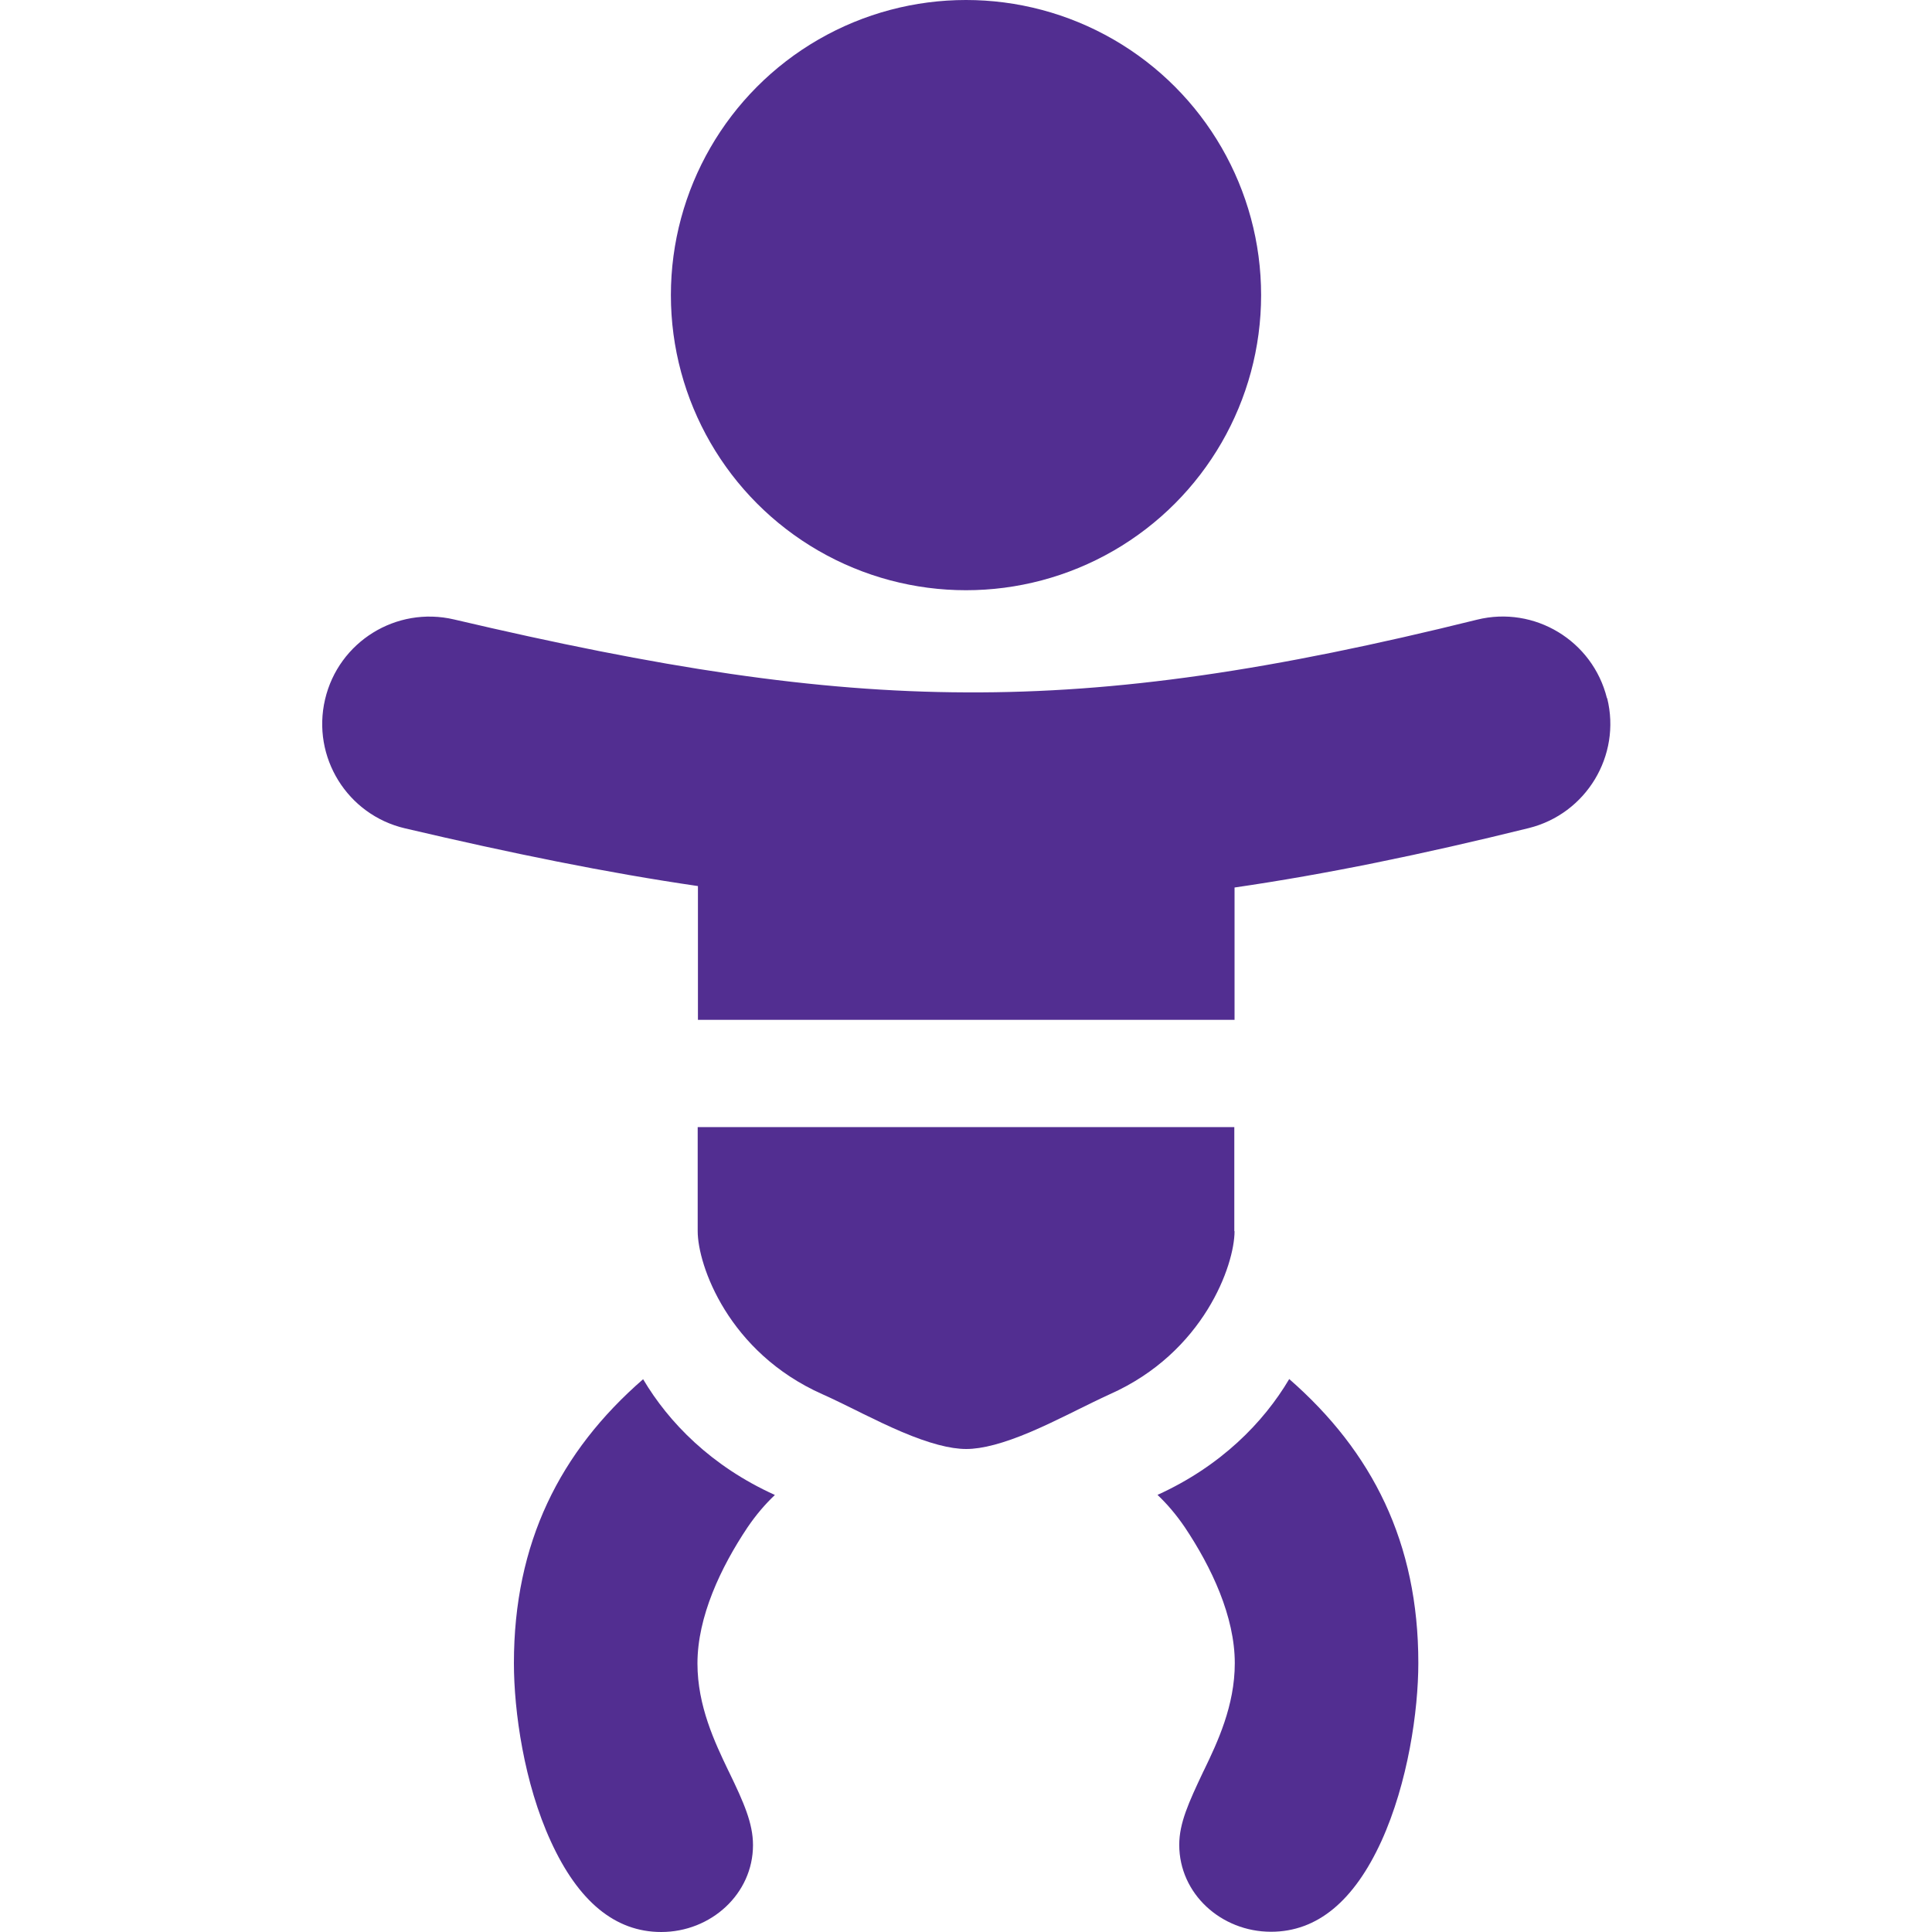
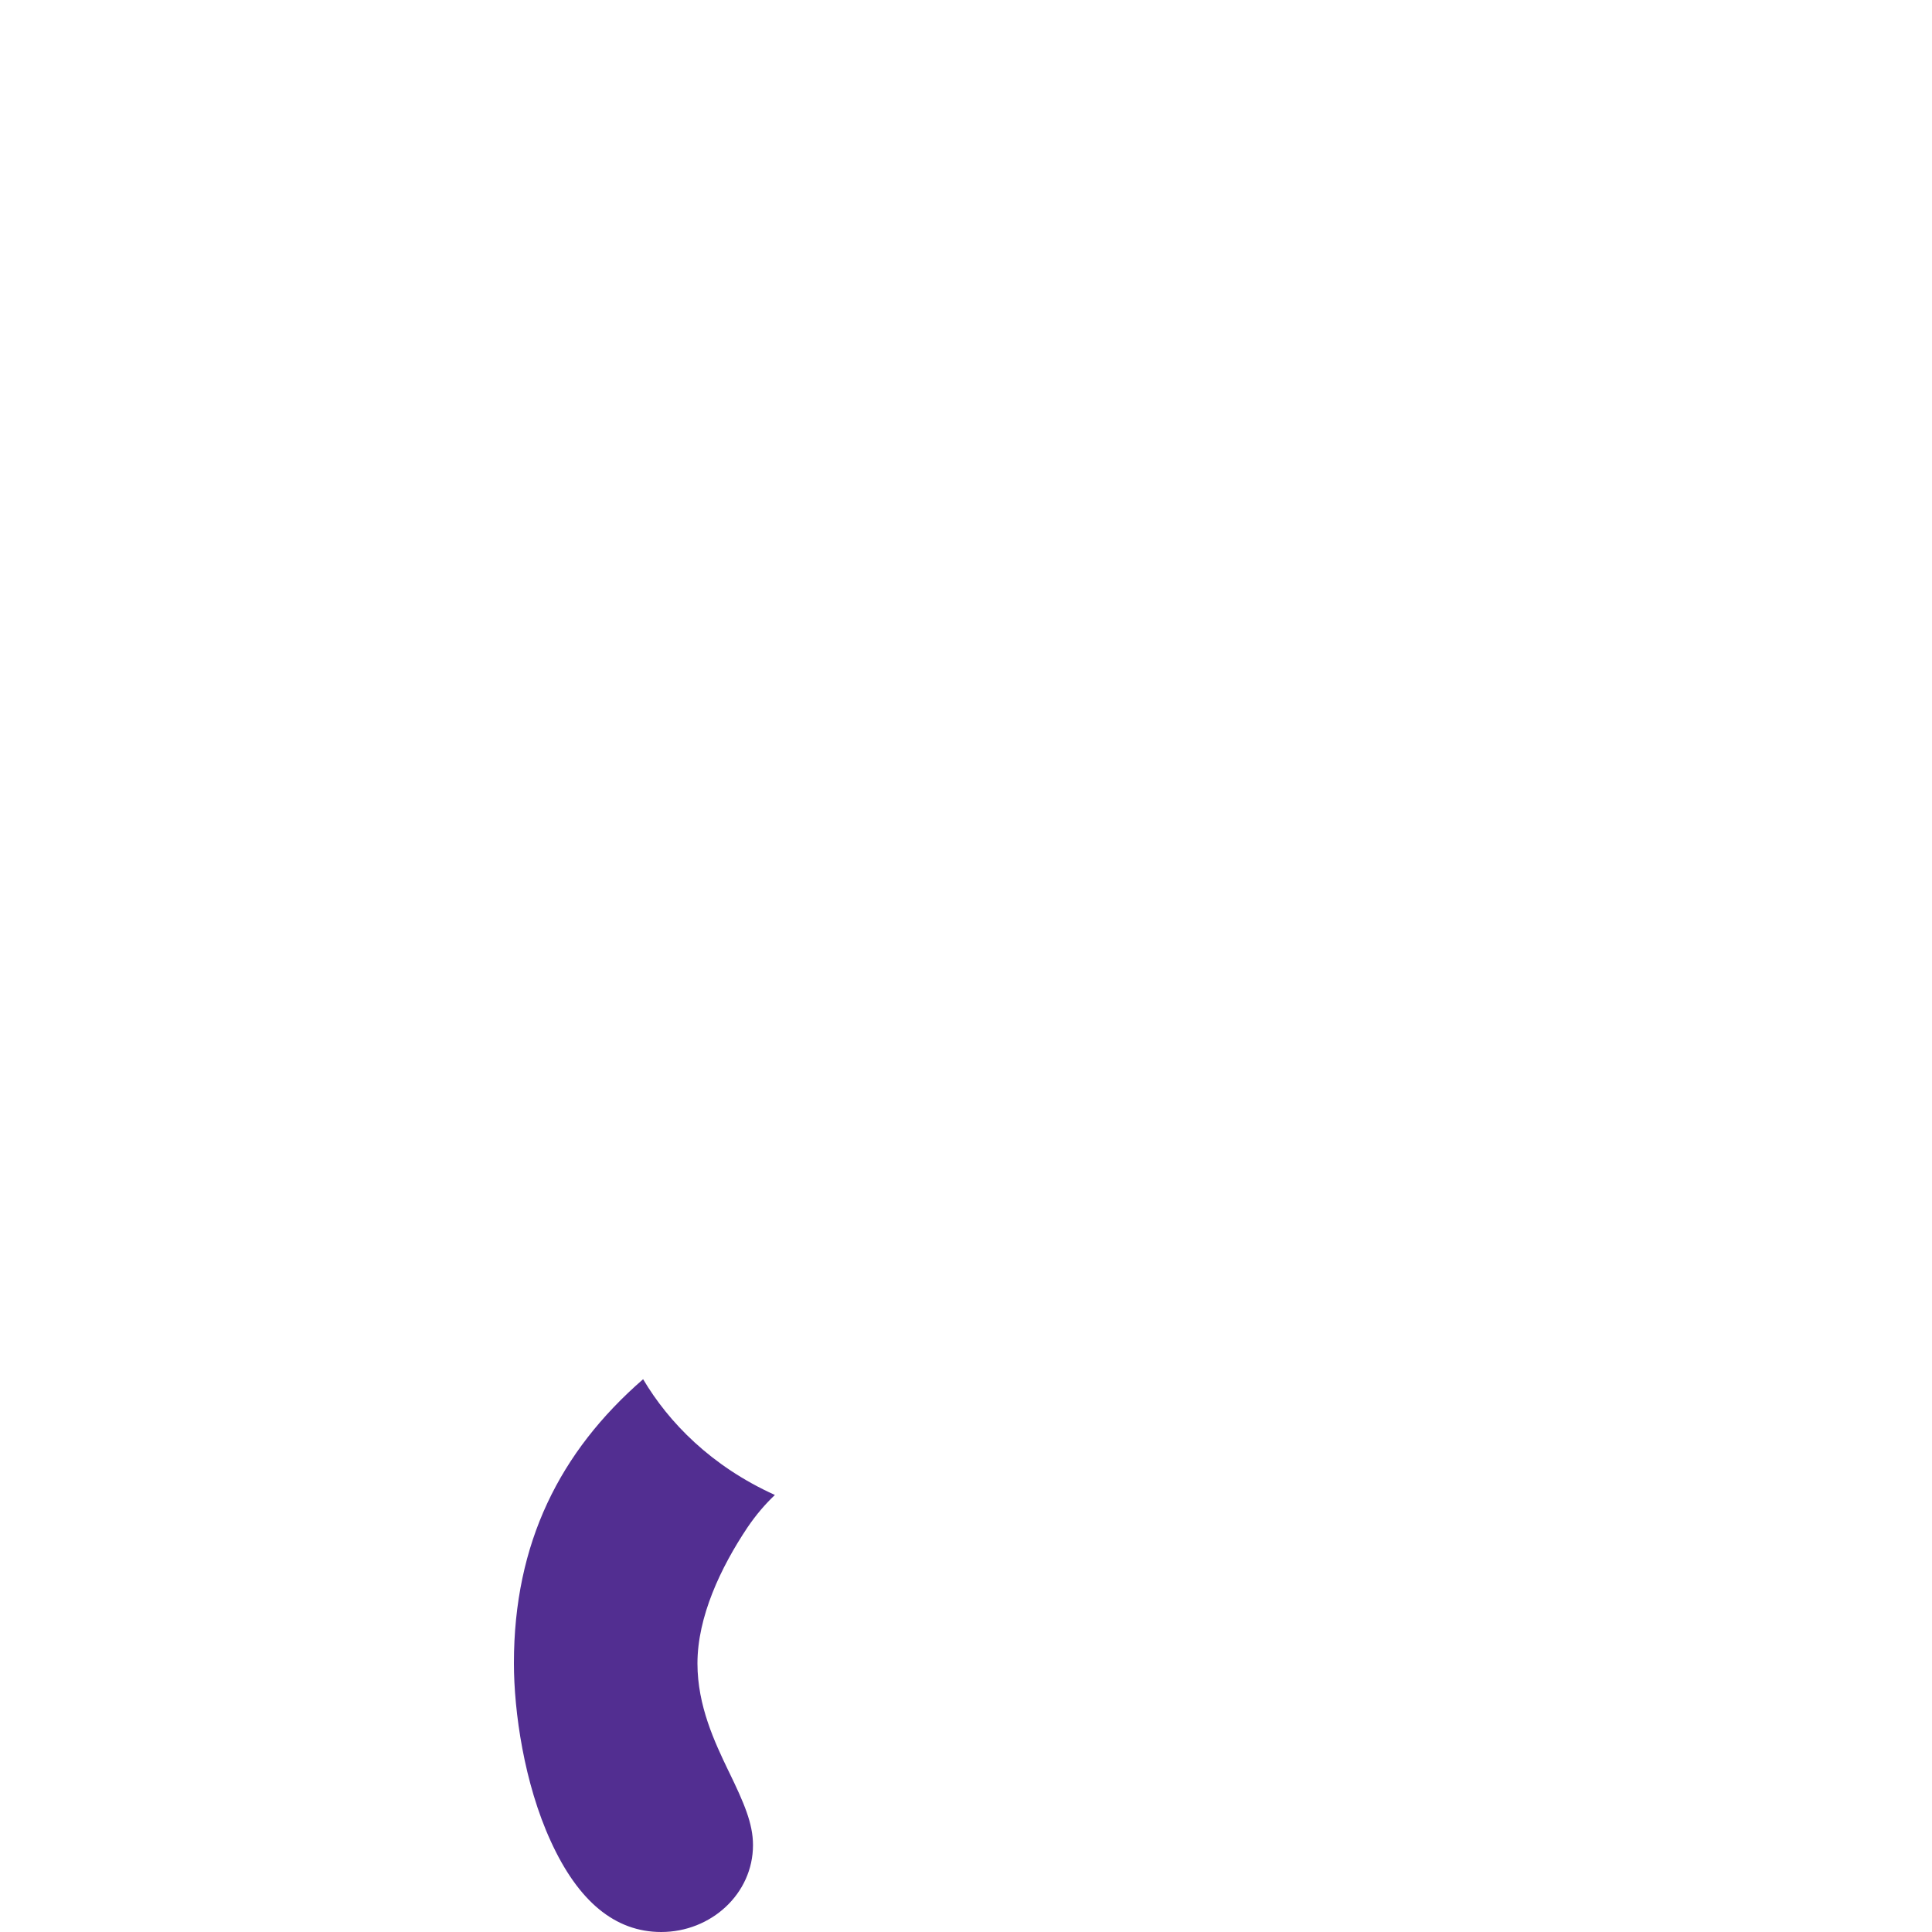
<svg xmlns="http://www.w3.org/2000/svg" id="Layer_1" data-name="Layer 1" viewBox="0 0 80 80">
  <defs>
    <style>      .cls-1 {        fill-rule: evenodd;      }      .cls-1, .cls-2 {        fill: #522e91;        stroke-width: 0px;      }    </style>
  </defs>
-   <circle class="cls-2" cx="40" cy="12.22" r="12.22" />
-   <path class="cls-1" d="m51.11,50.98v-4.31h-22.22v4.31c0,1.41,1.27,5.02,5.16,6.75.45.2.95.45,1.4.67l.26.13c.55.27,1.09.53,1.63.76,1.13.48,2.01.71,2.67.71s1.54-.23,2.67-.71c.54-.23,1.08-.49,1.63-.76l.26-.13c.45-.22.95-.47,1.39-.67,3.89-1.73,5.16-5.35,5.16-6.75Z" />
  <path class="cls-1" d="m32.08,61.9c-2.63-1.19-4.39-3-5.45-4.79-3.45,3-5.35,6.78-5.35,11.76,0,1.99.42,4.97,1.53,7.38,1.13,2.47,2.65,3.75,4.57,3.75,2.06,0,3.8-1.58,3.8-3.6,0-.9-.38-1.76-.99-3.02l-.04-.08c-.55-1.15-1.27-2.66-1.27-4.42,0-1.93.96-3.97,2.07-5.63.36-.53.73-.96,1.13-1.34Z" />
-   <path class="cls-1" d="m53.38,57.11c-1.06,1.79-2.83,3.6-5.45,4.79.39.37.77.81,1.13,1.34,1.11,1.66,2.07,3.7,2.07,5.63,0,1.76-.72,3.28-1.27,4.42l-.04.08c-.6,1.27-.99,2.12-.99,3.02,0,2.03,1.74,3.6,3.8,3.6,1.92,0,3.44-1.28,4.57-3.75,1.1-2.42,1.53-5.4,1.53-7.38,0-4.98-1.9-8.75-5.35-11.76Z" />
-   <path class="cls-1" d="m66.54,28.91c-.59-2.38-3-3.84-5.38-3.25-8.47,2.1-14.86,3.04-21.14,3.01-6.29-.02-12.7-1.02-21.22-3.02-2.39-.56-4.78.92-5.34,3.31-.56,2.39.92,4.78,3.31,5.34,4.39,1.03,8.36,1.84,12.13,2.39v5.54h22.22v-5.48c3.78-.55,7.77-1.37,12.18-2.46,2.38-.59,3.84-3,3.25-5.38Z" />
</svg>